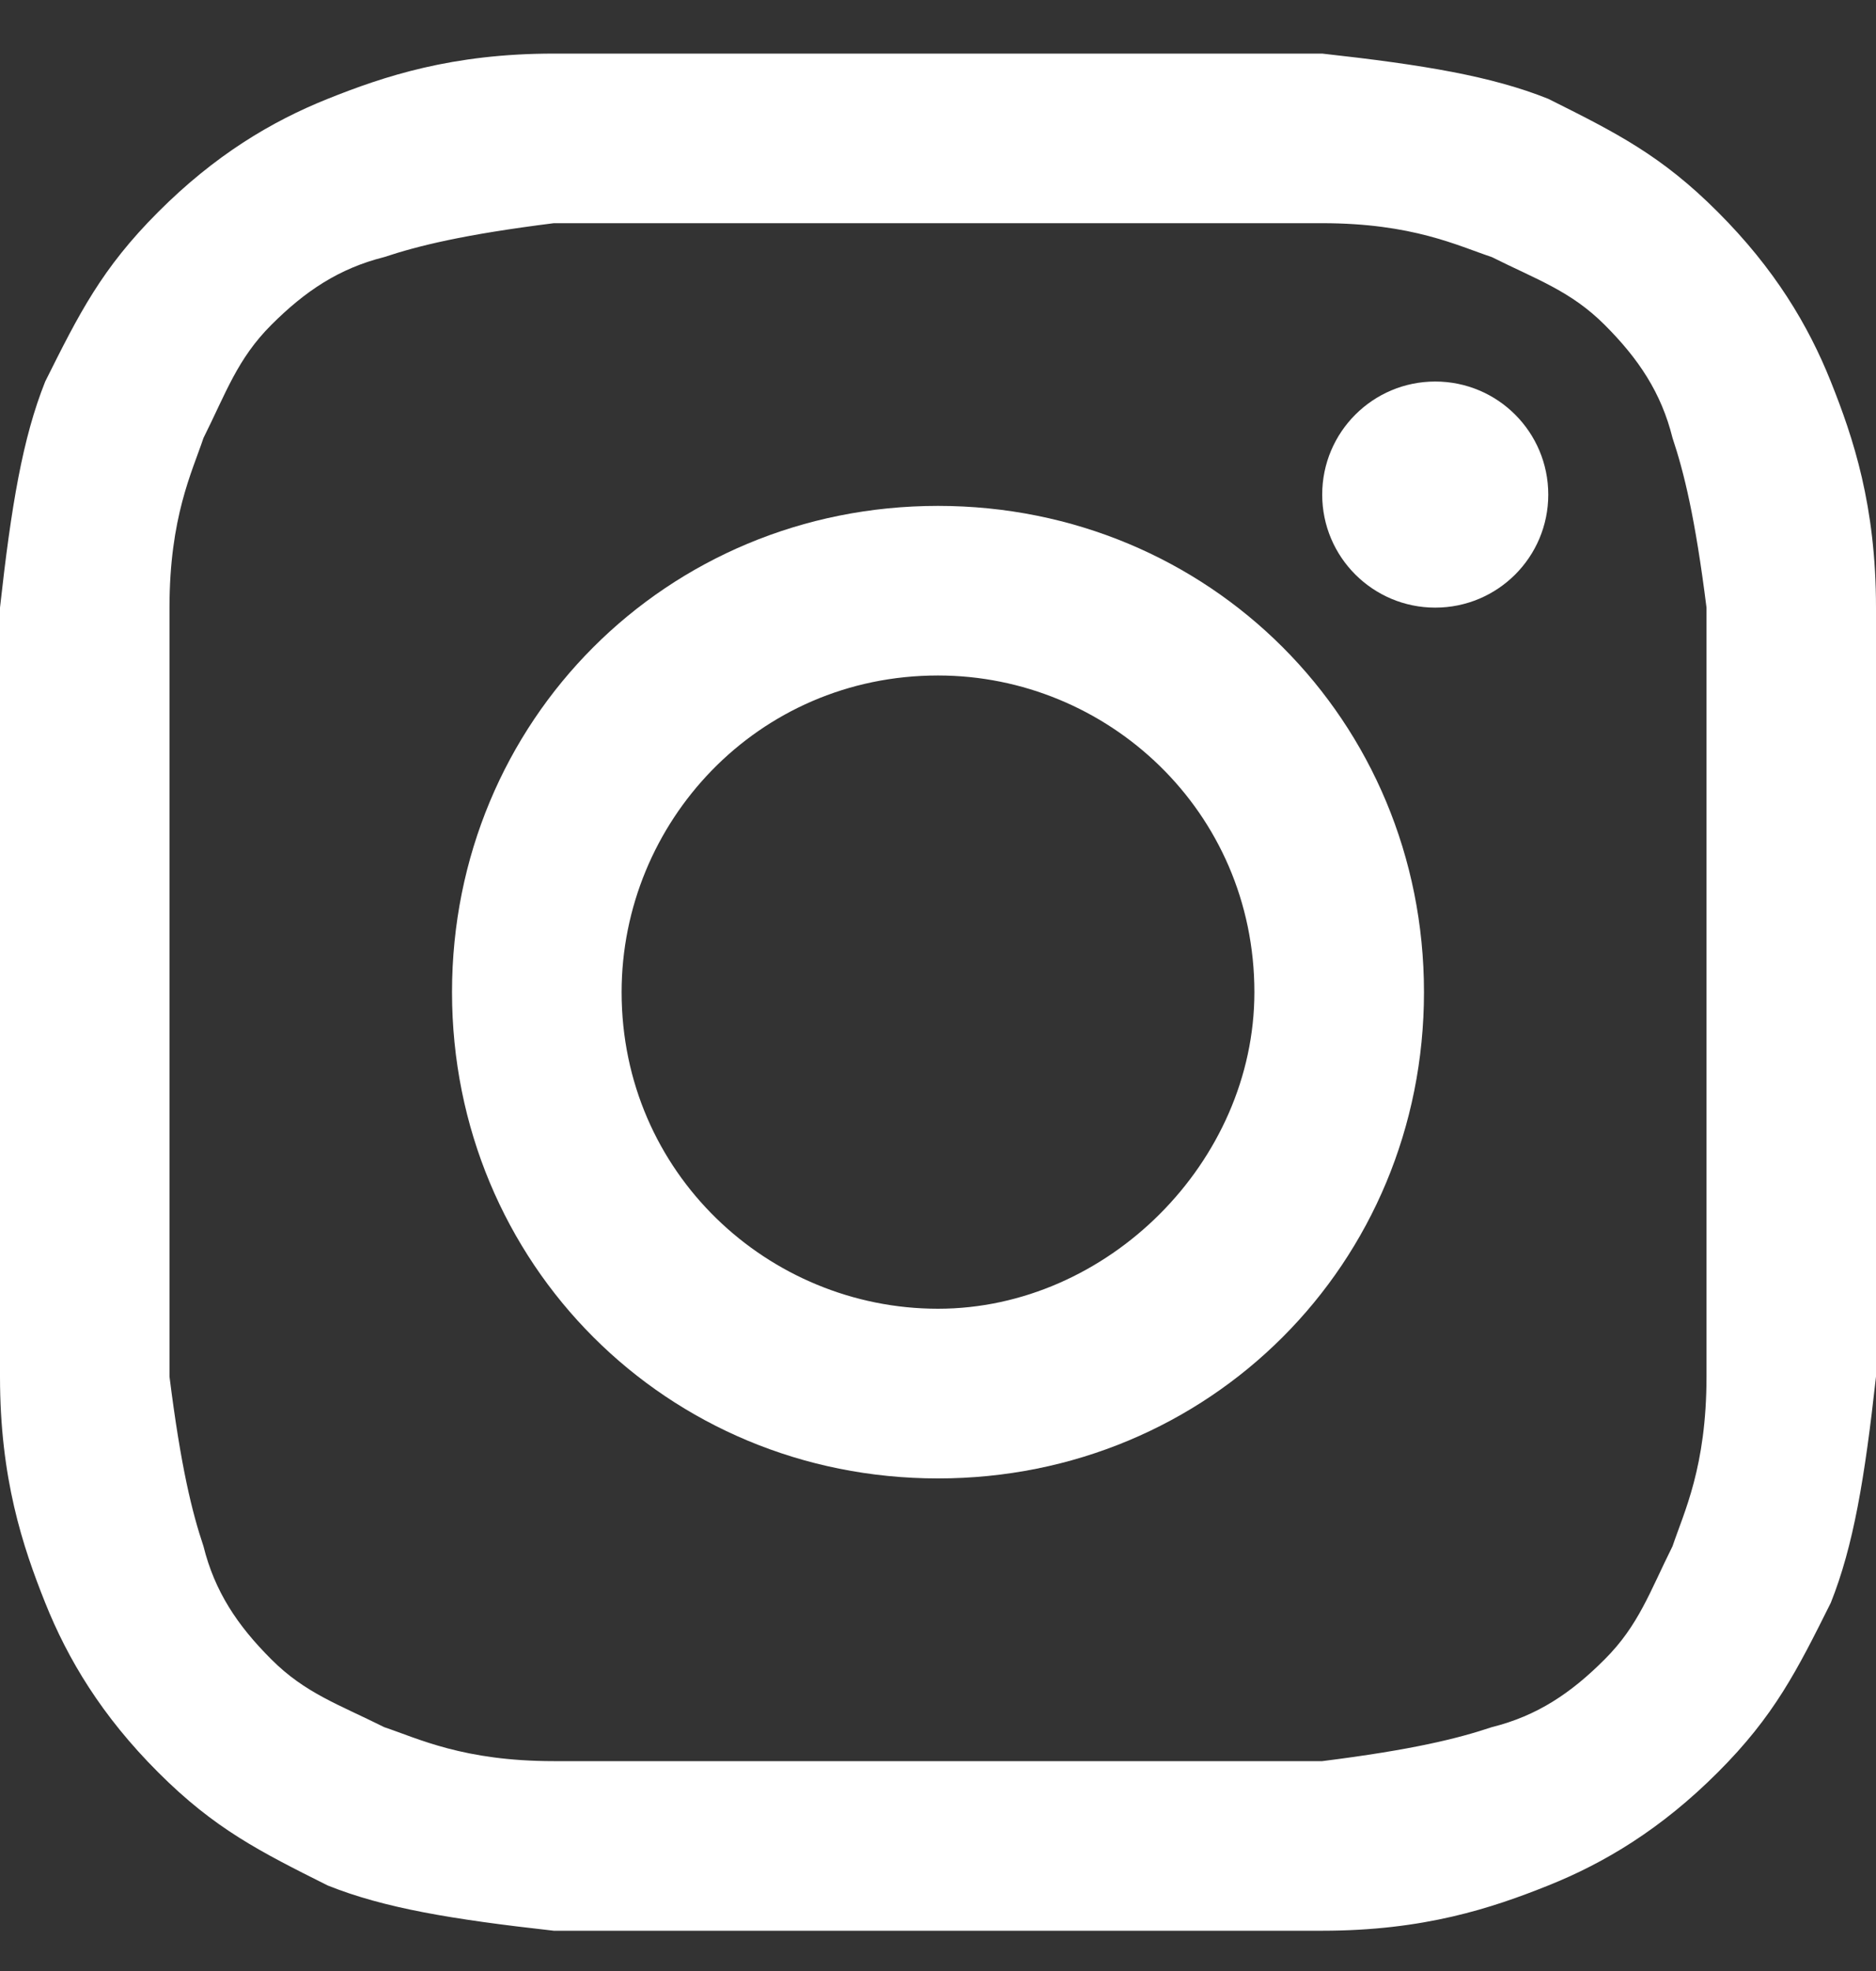
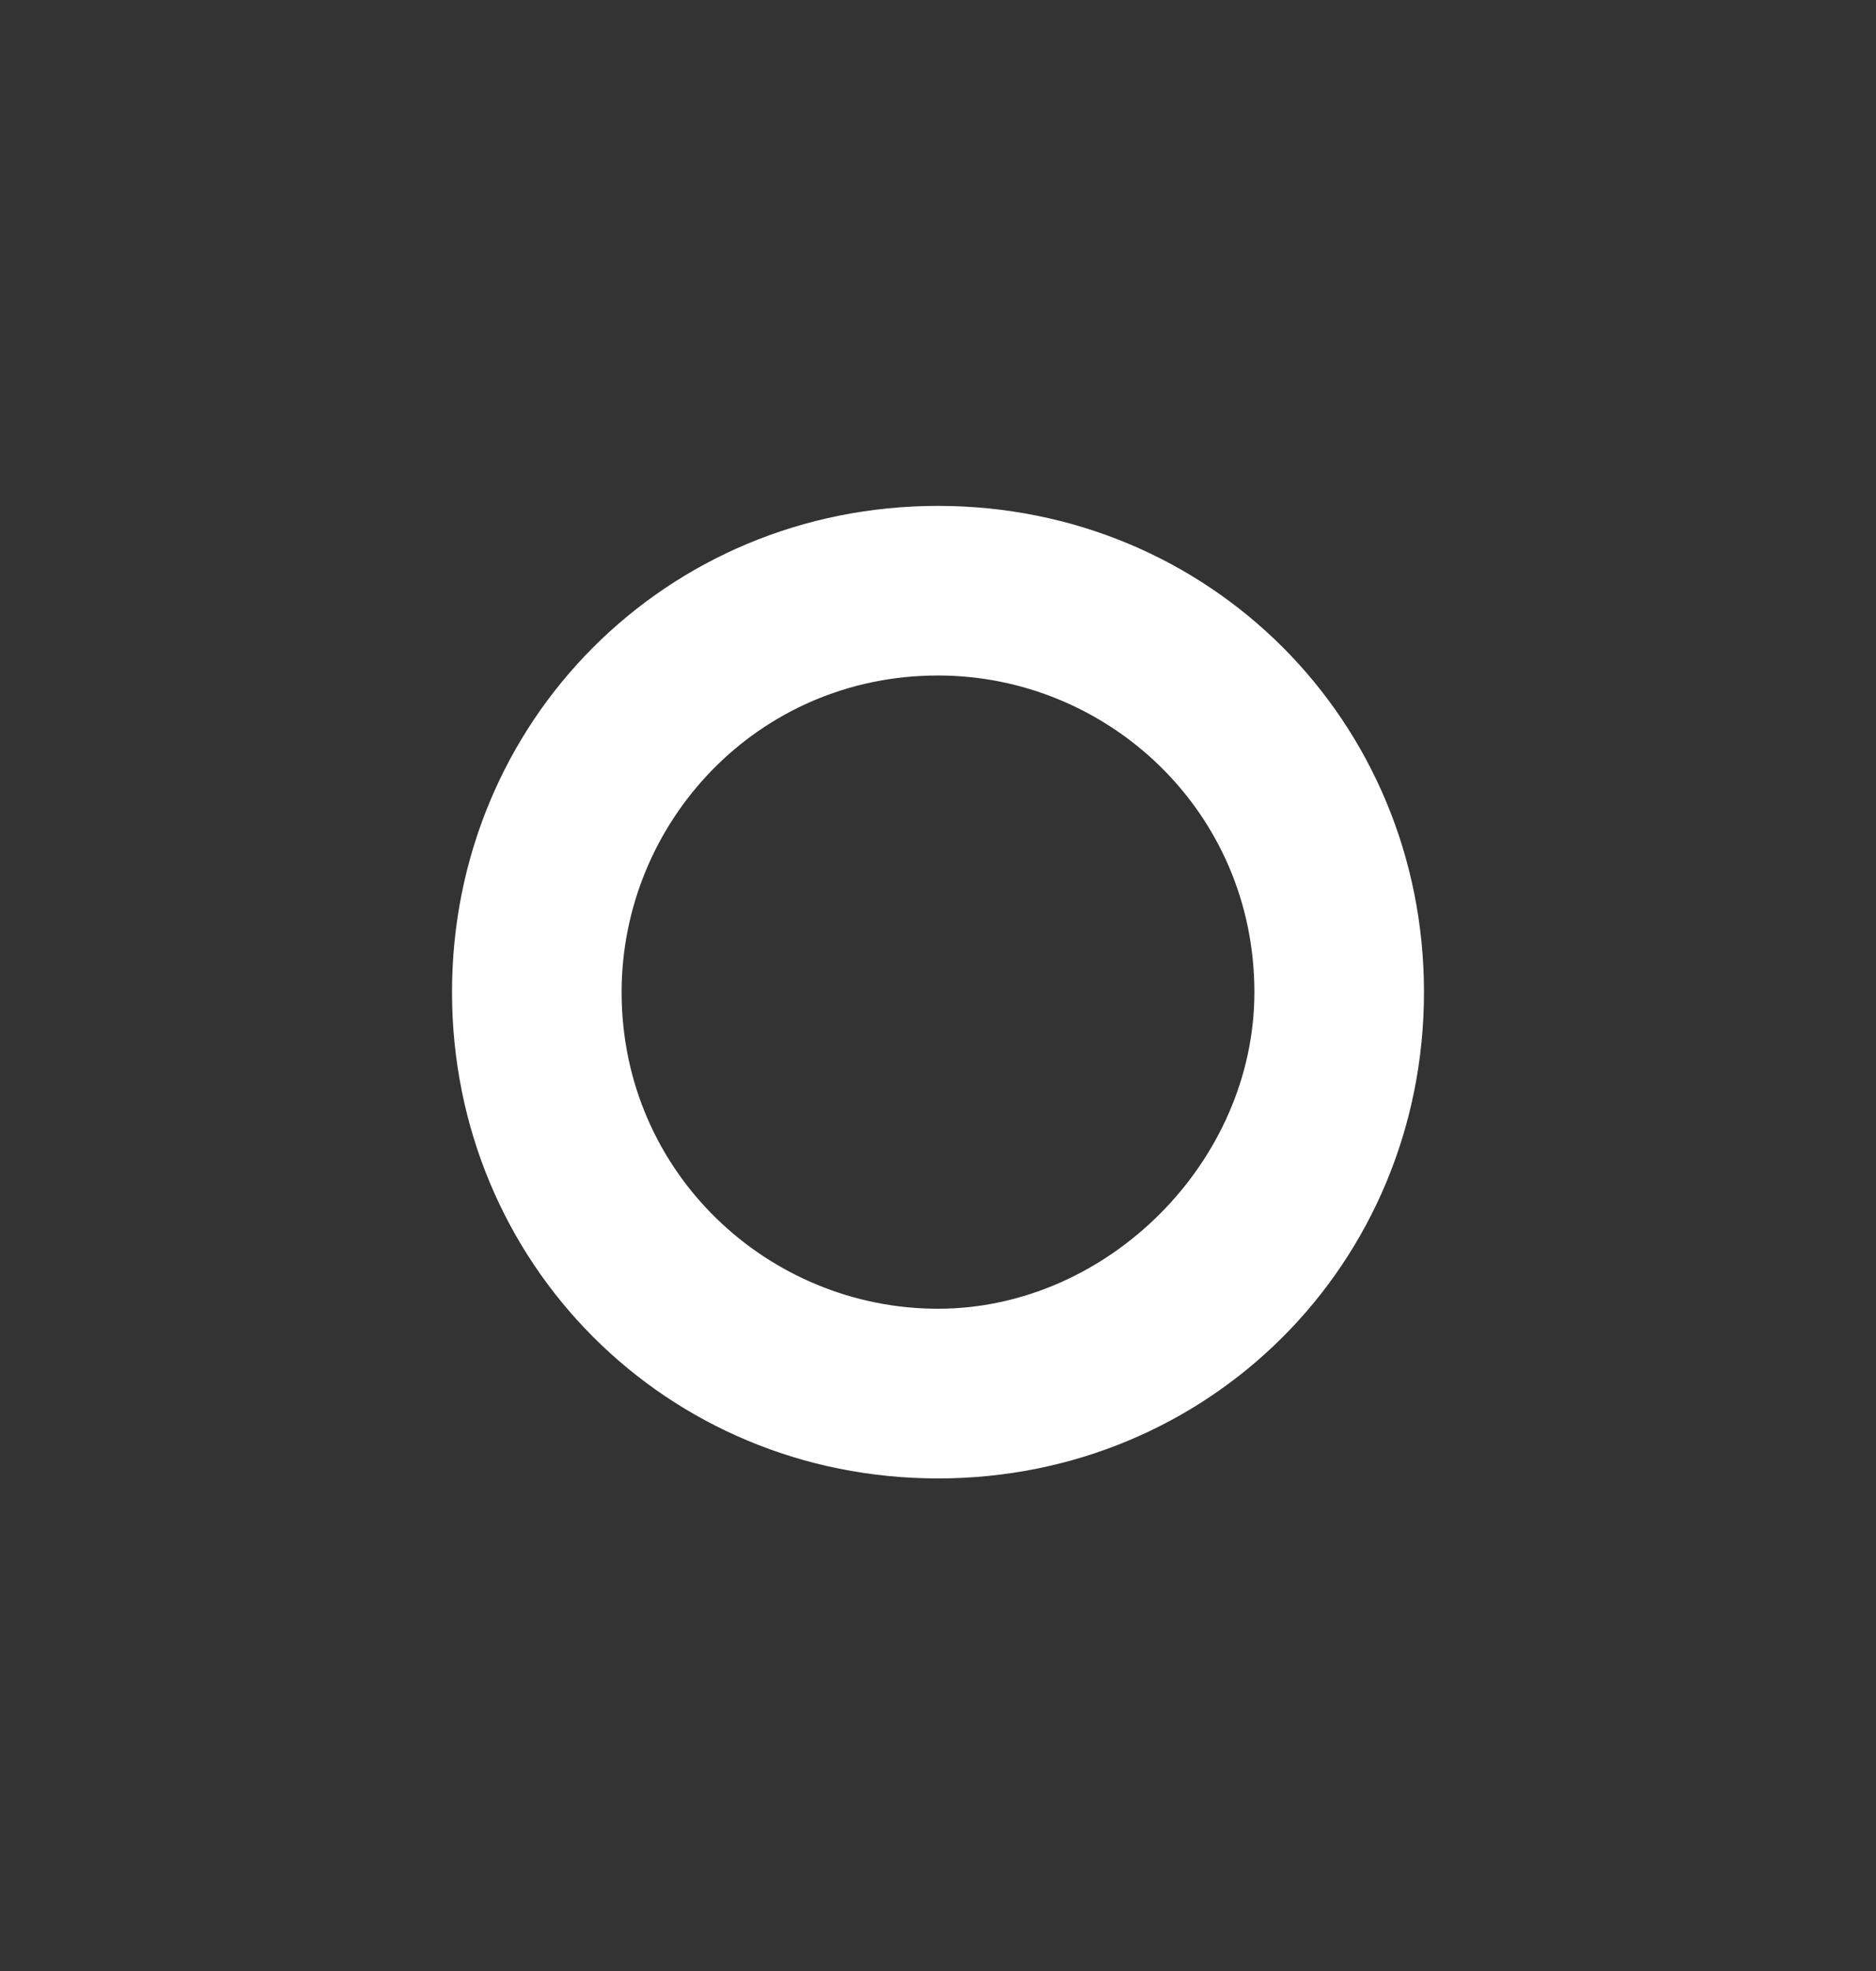
<svg xmlns="http://www.w3.org/2000/svg" width="20" height="21" viewBox="0 0 20 21" fill="none">
  <rect x="0" y="0" width="20" height="21" fill="#333333" stroke="none" />
-   <path d="M10 2.378C12.651 2.378 13.012 2.378 14.096 2.378C15.06 2.378 15.542 2.619 15.904 2.739C16.386 2.98 16.747 3.101 17.108 3.462C17.47 3.824 17.711 4.185 17.831 4.667C17.952 5.029 18.072 5.511 18.193 6.474C18.193 7.559 18.193 7.8 18.193 10.571C18.193 13.342 18.193 13.583 18.193 14.667C18.193 15.631 17.952 16.113 17.831 16.474C17.59 16.956 17.47 17.318 17.108 17.679C16.747 18.041 16.386 18.282 15.904 18.402C15.542 18.523 15.06 18.643 14.096 18.764C13.012 18.764 12.771 18.764 10 18.764C7.229 18.764 6.988 18.764 5.904 18.764C4.94 18.764 4.458 18.523 4.096 18.402C3.614 18.161 3.253 18.041 2.892 17.679C2.53 17.318 2.289 16.956 2.169 16.474C2.048 16.113 1.928 15.631 1.807 14.667C1.807 13.583 1.807 13.342 1.807 10.571C1.807 7.8 1.807 7.559 1.807 6.474C1.807 5.511 2.048 5.029 2.169 4.667C2.41 4.185 2.53 3.824 2.892 3.462C3.253 3.101 3.614 2.86 4.096 2.739C4.458 2.619 4.94 2.499 5.904 2.378C6.988 2.378 7.349 2.378 10 2.378ZM10 0.571C7.229 0.571 6.988 0.571 5.904 0.571C4.819 0.571 4.096 0.812 3.494 1.053C2.892 1.294 2.289 1.655 1.687 2.258C1.084 2.86 0.843 3.342 0.482 4.065C0.241 4.667 0.12 5.39 0 6.474C0 7.559 0 7.92 0 10.571C0 13.342 0 13.583 0 14.667C0 15.752 0.241 16.474 0.482 17.077C0.723 17.679 1.084 18.282 1.687 18.884C2.289 19.486 2.771 19.727 3.494 20.089C4.096 20.33 4.819 20.45 5.904 20.571C6.988 20.571 7.349 20.571 10 20.571C12.651 20.571 13.012 20.571 14.096 20.571C15.181 20.571 15.904 20.33 16.506 20.089C17.108 19.848 17.711 19.486 18.313 18.884C18.916 18.282 19.157 17.8 19.518 17.077C19.759 16.474 19.88 15.752 20 14.667C20 13.583 20 13.221 20 10.571C20 7.92 20 7.559 20 6.474C20 5.39 19.759 4.667 19.518 4.065C19.277 3.462 18.916 2.86 18.313 2.258C17.711 1.655 17.229 1.414 16.506 1.053C15.904 0.812 15.181 0.691 14.096 0.571C13.012 0.571 12.771 0.571 10 0.571Z" fill="white" />
  <path d="M10 5.39C7.108 5.39 4.819 7.679 4.819 10.571C4.819 13.462 7.108 15.752 10 15.752C12.892 15.752 15.181 13.462 15.181 10.571C15.181 7.679 12.892 5.39 10 5.39ZM10 13.944C8.193 13.944 6.627 12.498 6.627 10.571C6.627 8.764 8.072 7.197 10 7.197C11.807 7.197 13.373 8.643 13.373 10.571C13.373 12.378 11.807 13.944 10 13.944Z" fill="white" />
-   <path d="M15.301 6.474C15.967 6.474 16.506 5.935 16.506 5.27C16.506 4.604 15.967 4.065 15.301 4.065C14.636 4.065 14.096 4.604 14.096 5.27C14.096 5.935 14.636 6.474 15.301 6.474Z" fill="white" />
</svg>